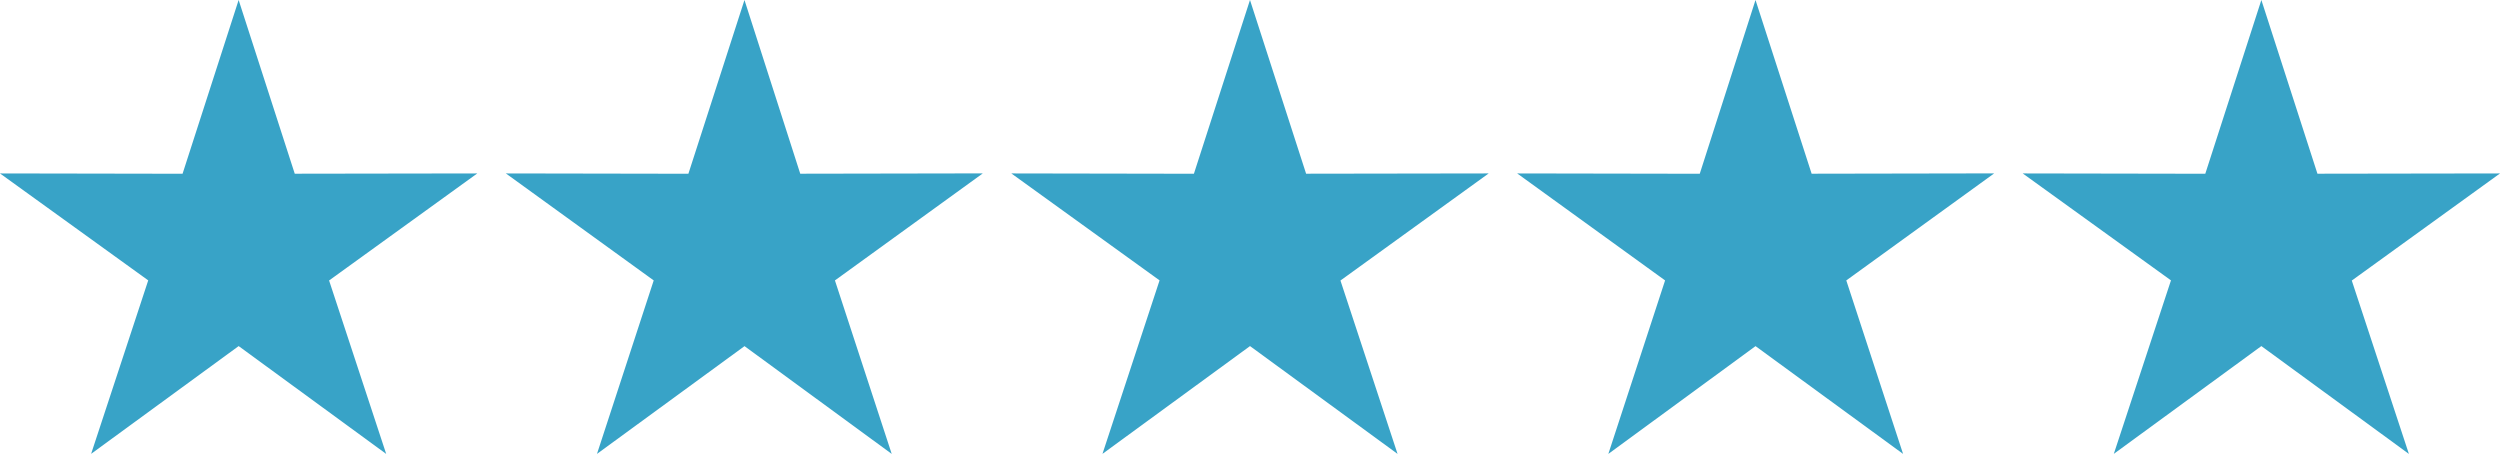
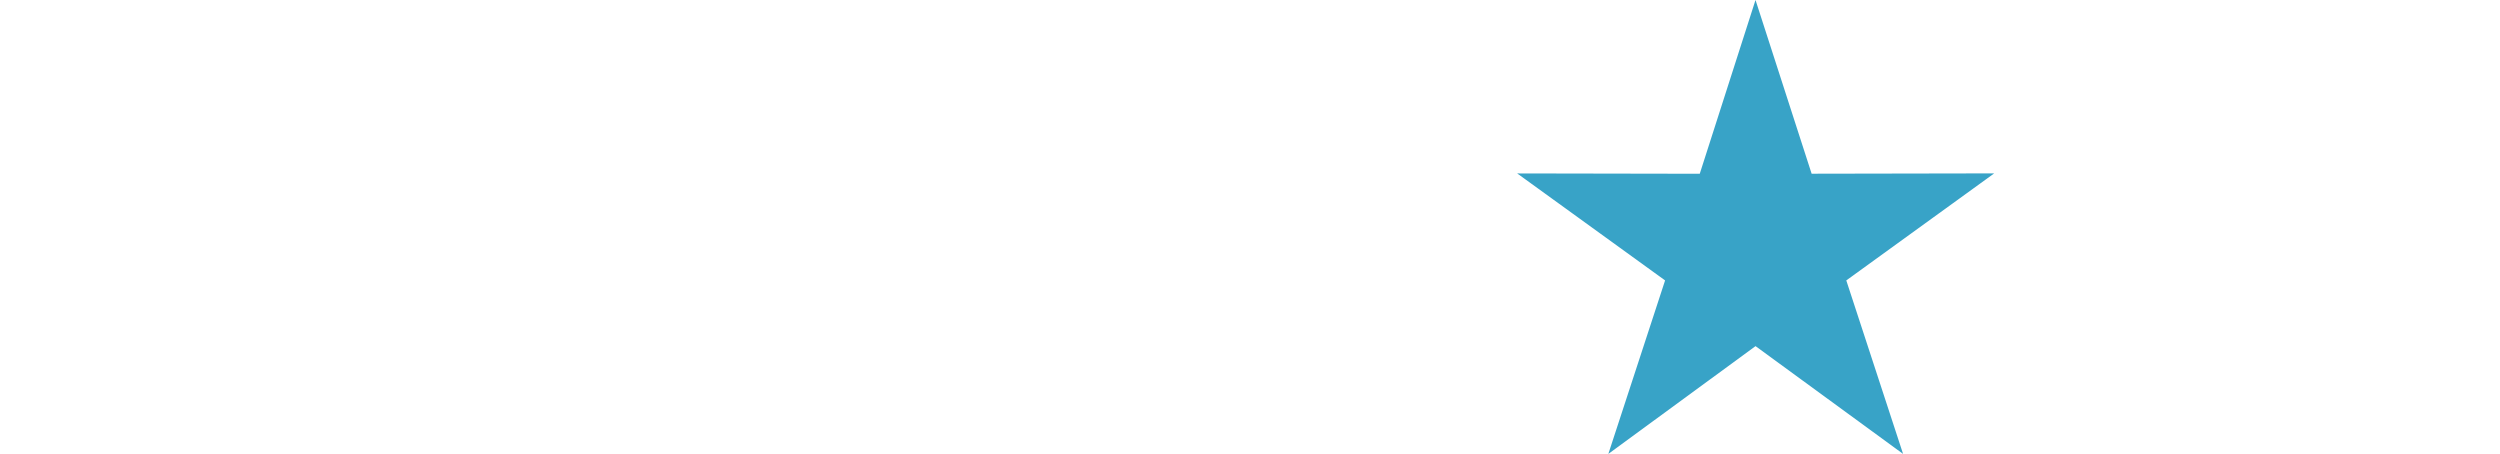
<svg xmlns="http://www.w3.org/2000/svg" width="433.778" height="78.756" viewBox="0 0 433.778 78.756">
  <g id="Group_221" data-name="Group 221" transform="translate(0 0)">
-     <path id="Path_172" data-name="Path 172" d="M41.406,0l-9.73,30.148L0,30.092,25.718,48.649l-9.909,30.1,25.6-18.7,25.6,18.712L57.1,48.665l25.71-18.573-31.668.049Z" transform="translate(0 0)" fill="#38a3c7" />
-     <path id="Path_173" data-name="Path 173" d="M52.2,0l-9.73,30.148L10.8,30.092,36.452,48.657l-9.844,30.1,25.6-18.7,25.54,18.7-9.852-30.1L93.554,30.084l-31.677.057Z" transform="translate(76.974 0)" fill="#38a3c7" />
-     <path id="Path_174" data-name="Path 174" d="M62.995,0l-9.73,30.148-31.677-.057L47.307,48.649,37.4,78.749l25.6-18.7L88.6,78.757,78.691,48.673l25.718-18.582-31.677.049Z" transform="translate(153.891 0)" fill="#38a3c7" />
    <path id="Path_175" data-name="Path 175" d="M73.736,0,64.063,30.149l-31.677-.057L58.048,48.657,48.2,78.757l25.54-18.7,25.6,18.7-9.852-30.1L115.15,30.084l-31.676.057Z" transform="translate(230.864 0)" fill="#38a3c7" />
-     <path id="Path_176" data-name="Path 176" d="M84.584,0l-9.73,30.148-31.677-.057L68.9,48.649l-9.917,30.1,25.6-18.7,25.6,18.712-9.909-30.083L125.99,30.092l-31.676.049Z" transform="translate(307.788 0)" fill="#38a3c7" />
  </g>
</svg>